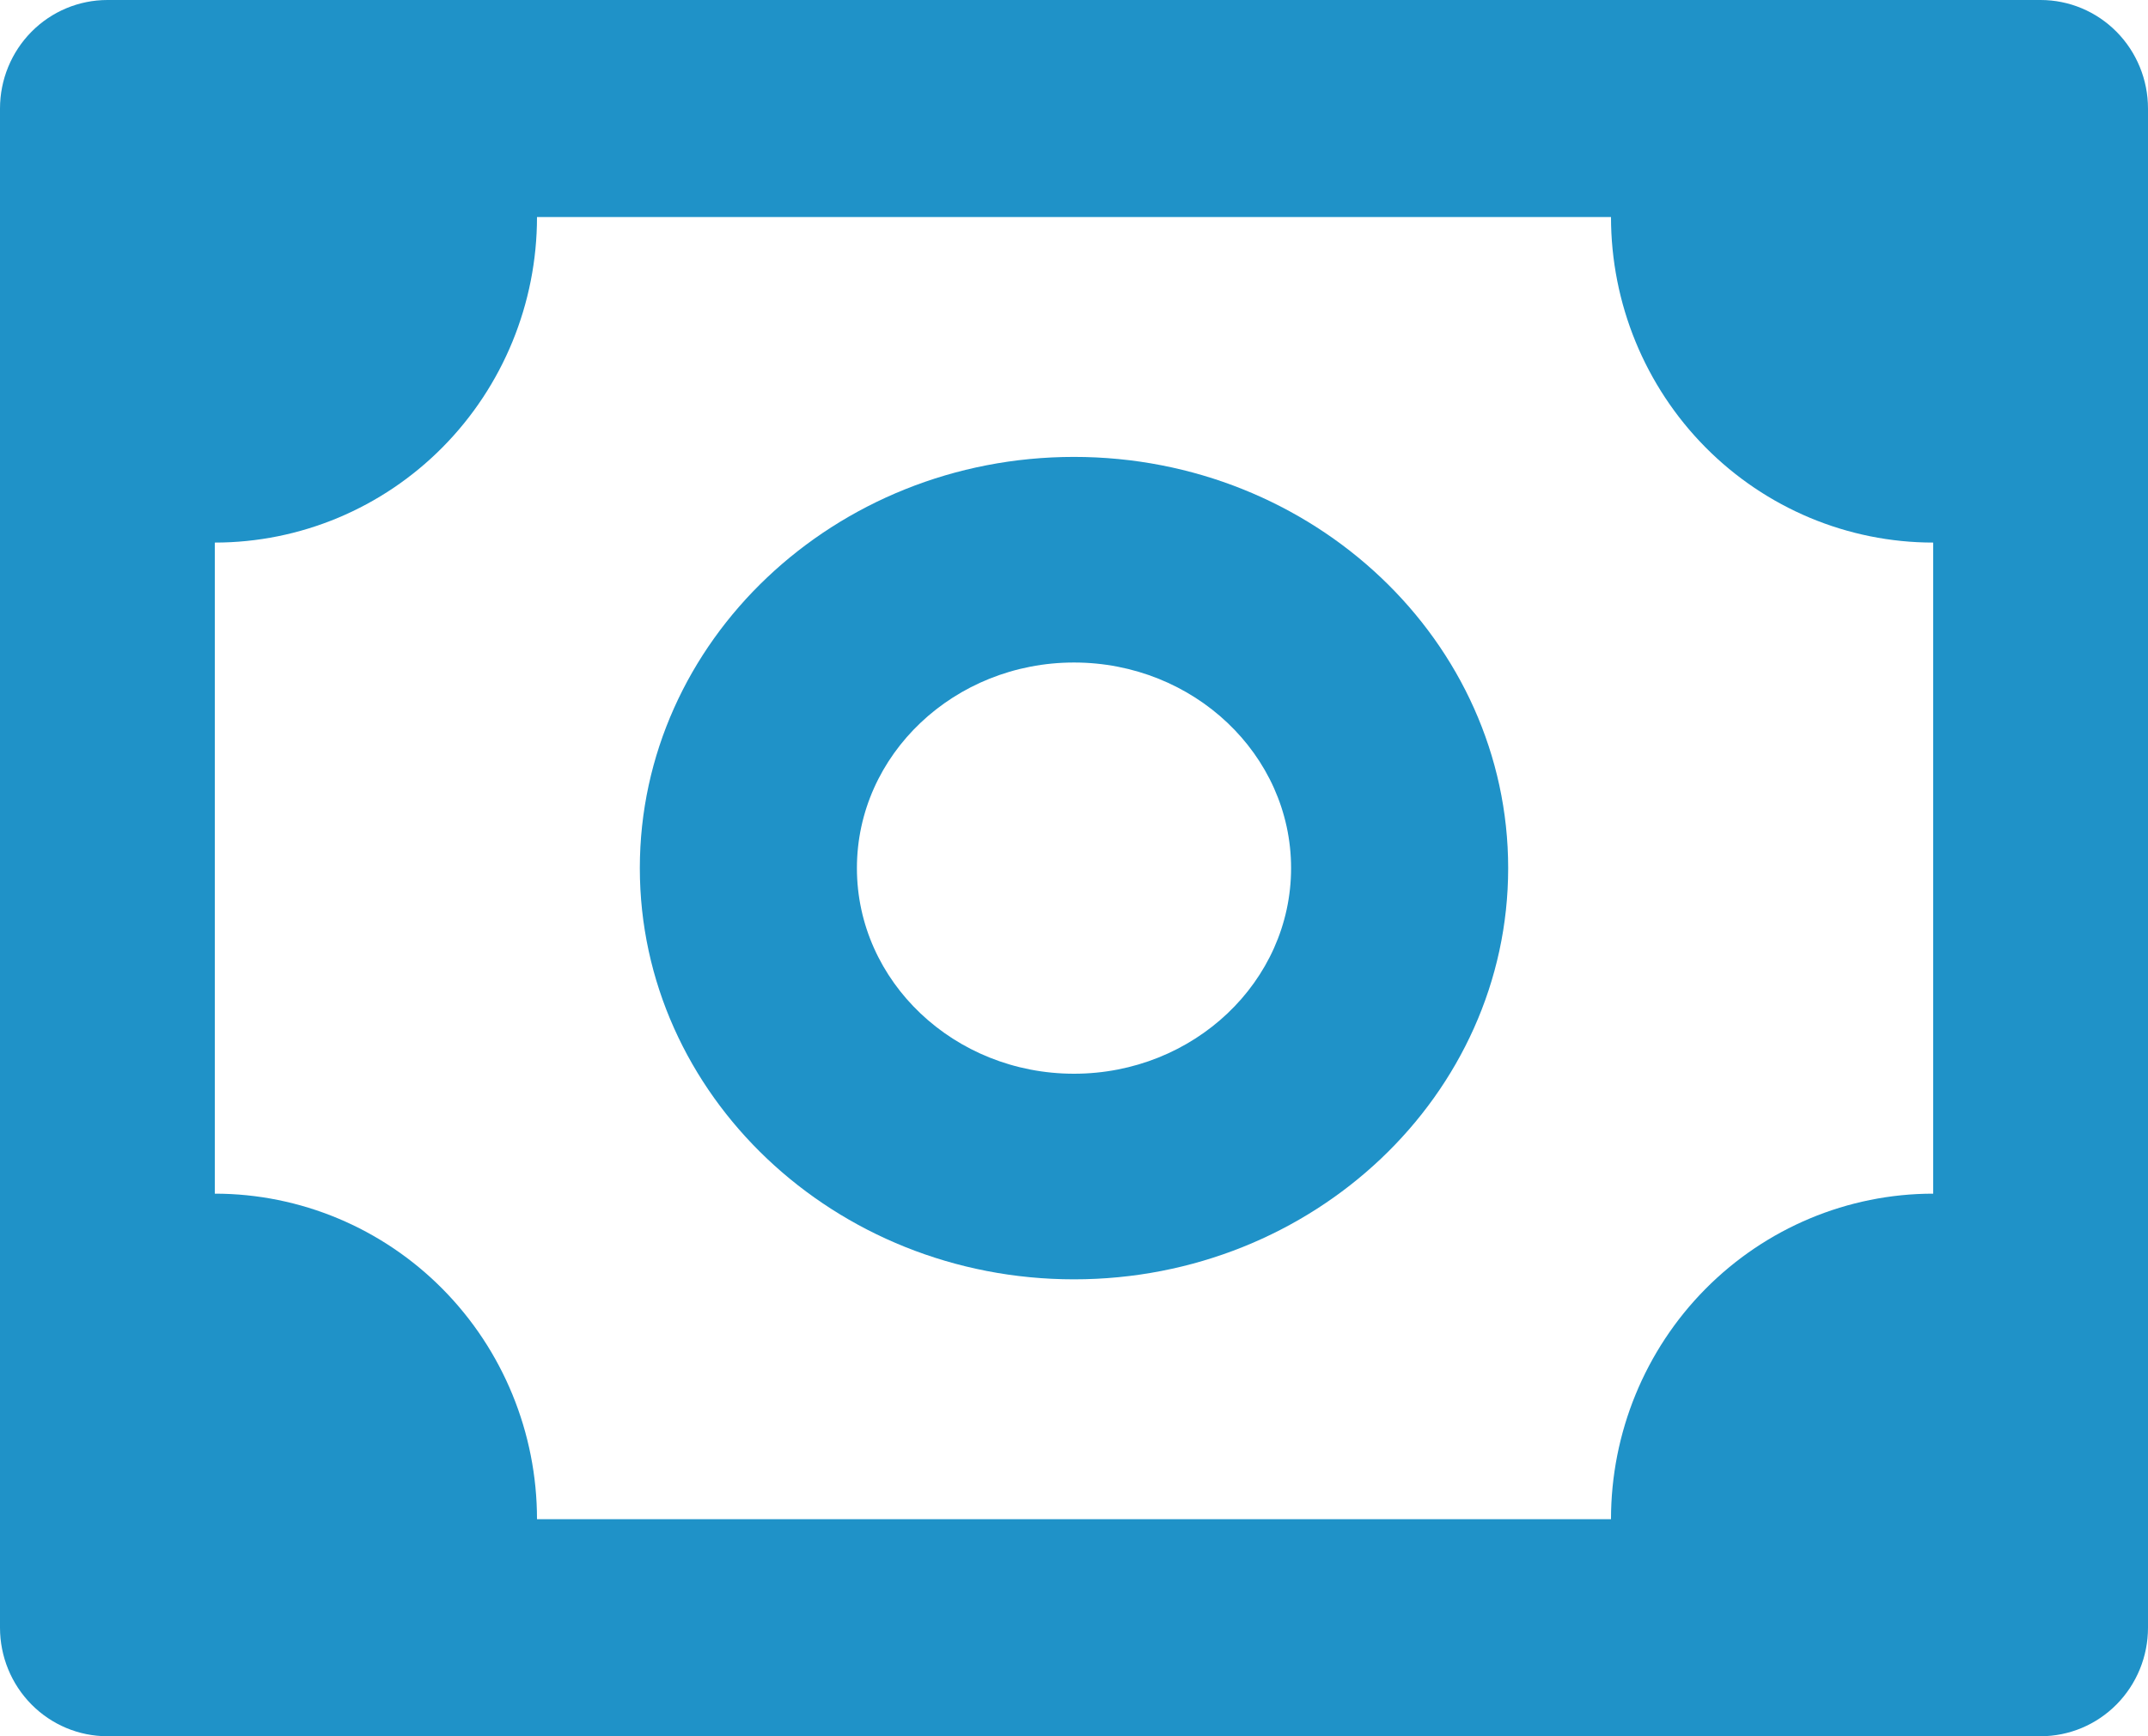
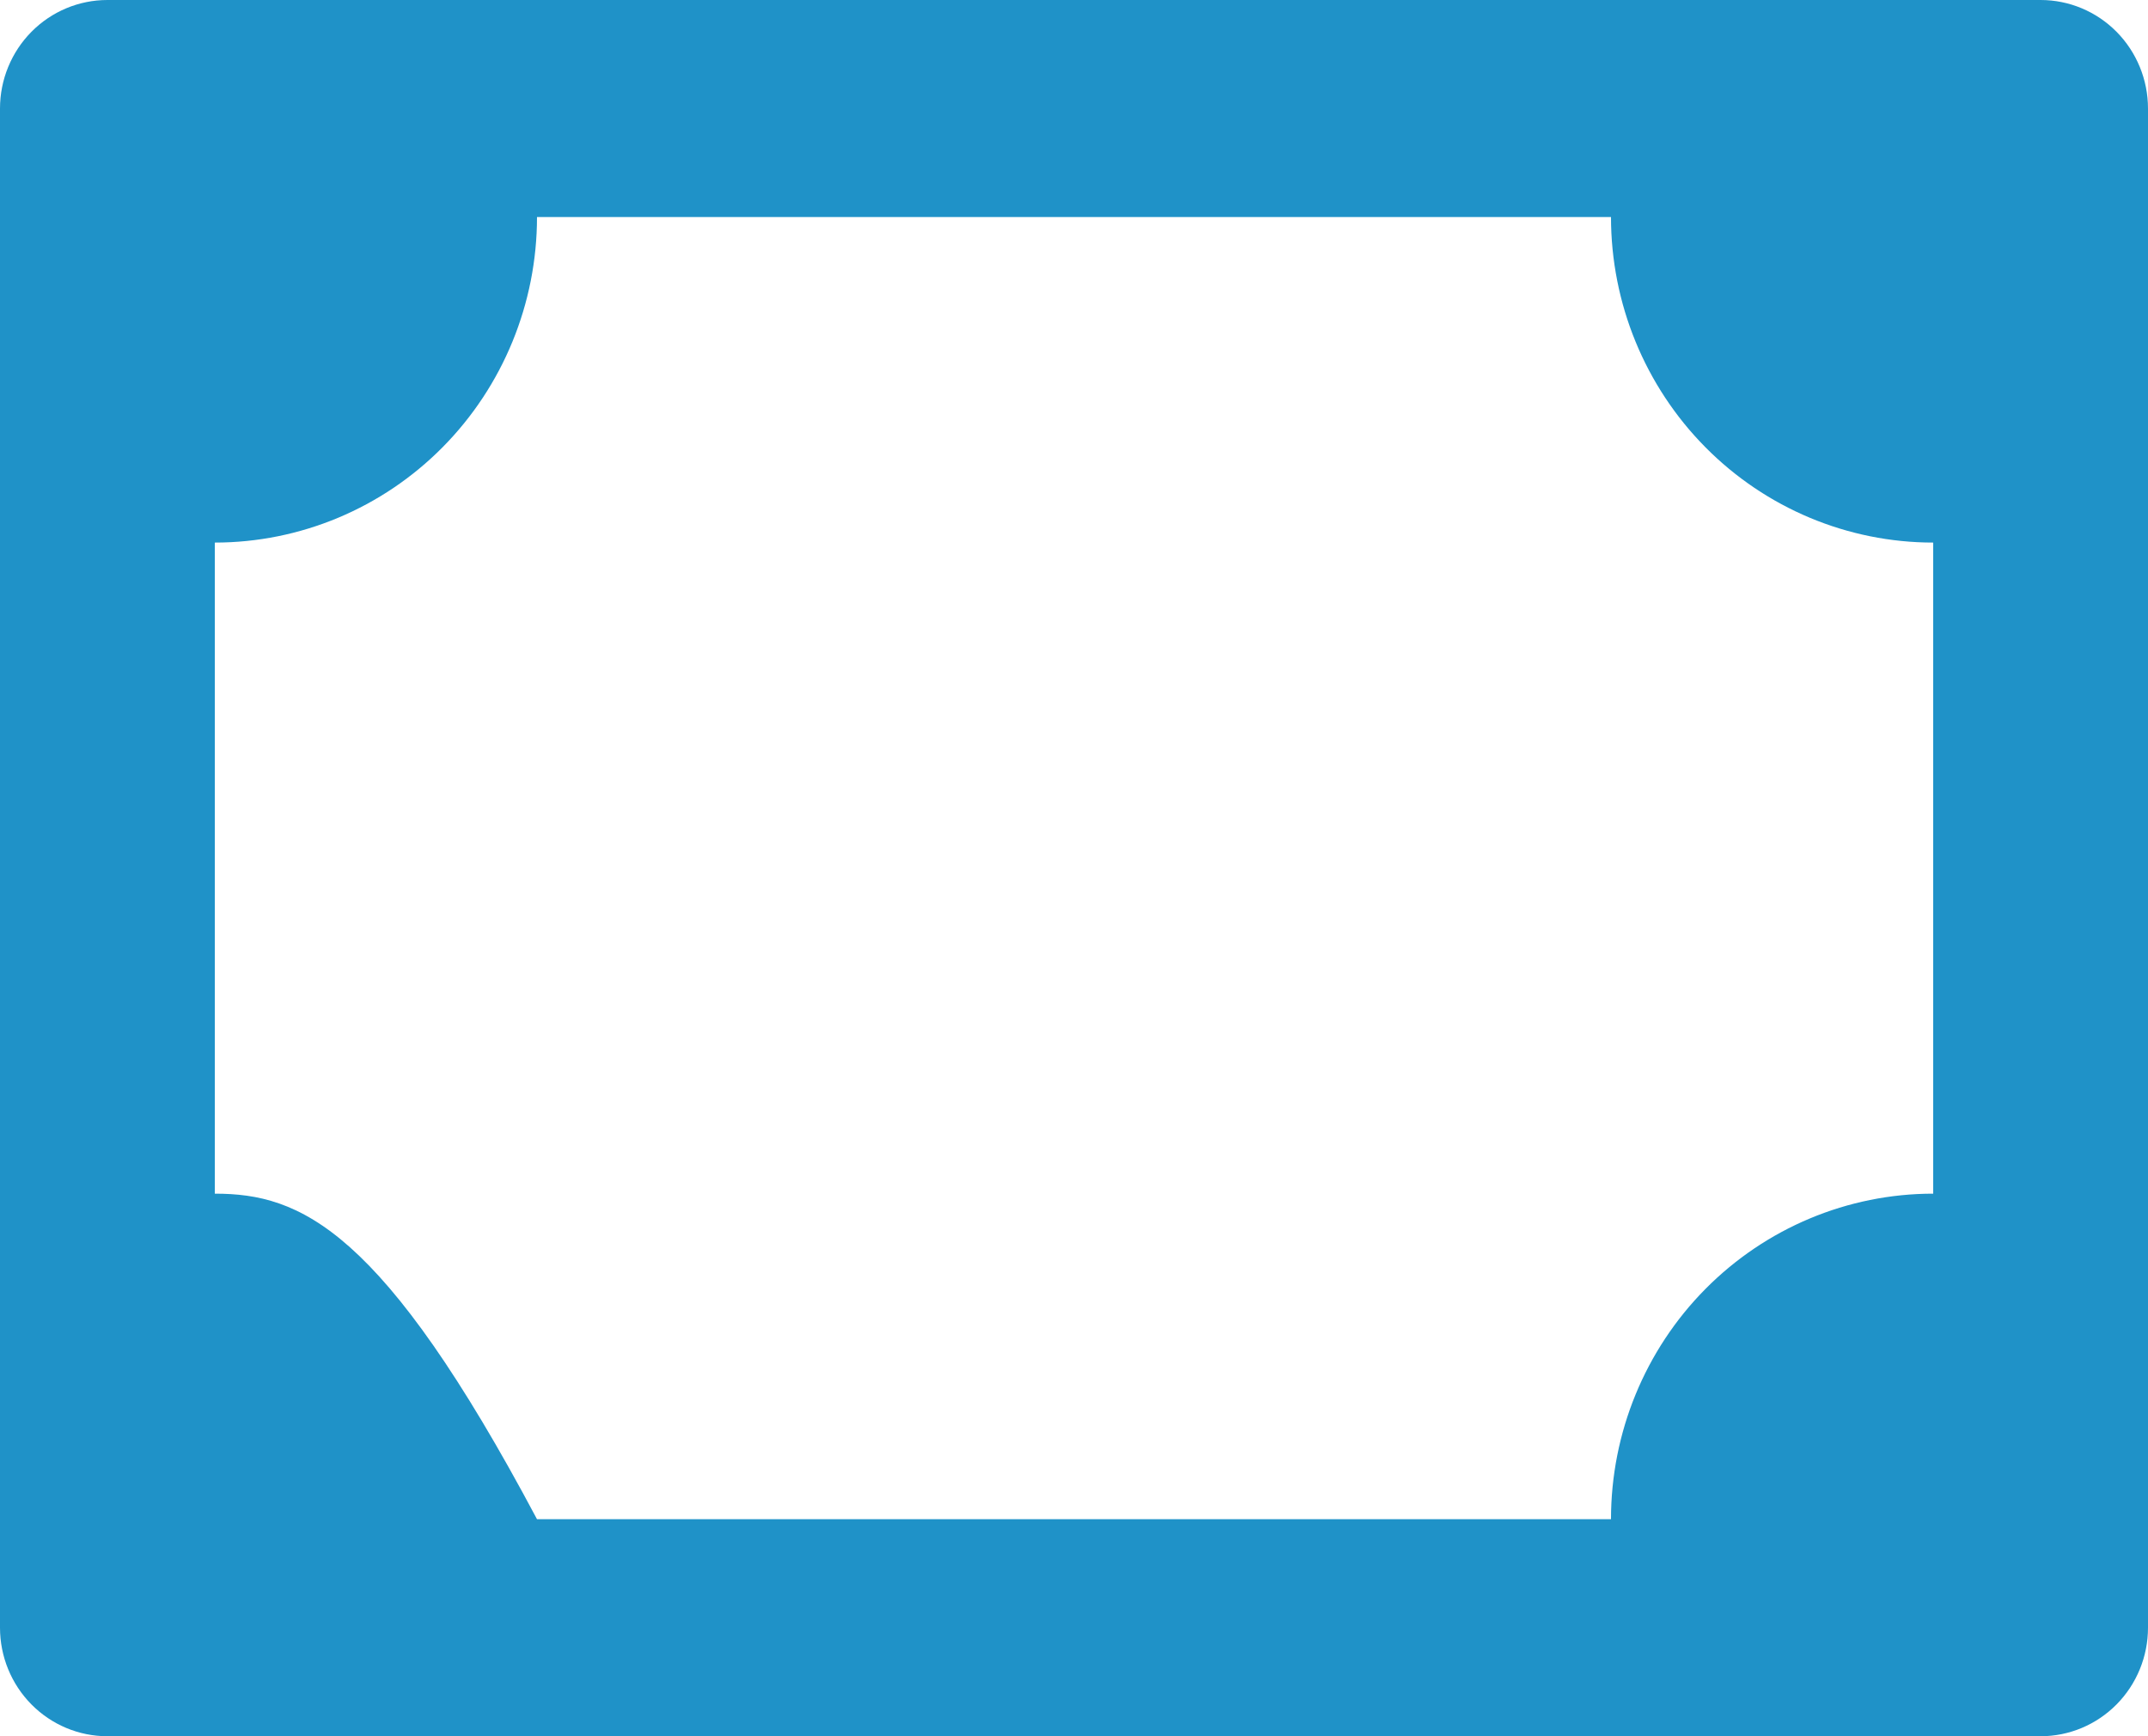
<svg xmlns="http://www.w3.org/2000/svg" width="47" height="38" viewBox="0 0 47 38" fill="none">
-   <path d="M44.65 0H2.35C1.727 0 1.129 0.25 0.688 0.696C0.248 1.141 0 1.745 0 2.375V35.625C0 36.255 0.248 36.859 0.688 37.304C1.129 37.75 1.727 38 2.35 38H44.65C45.273 38 45.871 37.75 46.312 37.304C46.752 36.859 47 36.255 47 35.625V2.375C47 1.745 46.752 1.141 46.312 0.696C45.871 0.25 45.273 0 44.65 0V0ZM42.3 26.125C40.43 26.125 38.637 26.876 37.315 28.212C35.993 29.548 35.25 31.36 35.25 33.25H11.75C11.75 31.36 11.007 29.548 9.685 28.212C8.363 26.876 6.57 26.125 4.7 26.125V11.875C6.57 11.875 8.363 11.124 9.685 9.788C11.007 8.452 11.75 6.64 11.75 4.75H35.25C35.25 6.64 35.993 8.452 37.315 9.788C38.637 11.124 40.43 11.875 42.3 11.875V26.125Z" fill="#1F92C8" />
-   <path d="M23.5 10C18.261 10 14 14.037 14 19C14 23.963 18.261 28 23.5 28C28.739 28 33 23.963 33 19C33 14.037 28.739 10 23.5 10ZM23.5 23.5C20.88 23.5 18.75 21.482 18.75 19C18.75 16.518 20.88 14.5 23.5 14.5C26.12 14.5 28.25 16.518 28.25 19C28.25 21.482 26.12 23.5 23.5 23.5Z" fill="#1F92C8" />
+   <path d="M44.65 0H2.35C1.727 0 1.129 0.25 0.688 0.696C0.248 1.141 0 1.745 0 2.375V35.625C0 36.255 0.248 36.859 0.688 37.304C1.129 37.75 1.727 38 2.35 38H44.65C45.273 38 45.871 37.75 46.312 37.304C46.752 36.859 47 36.255 47 35.625V2.375C47 1.745 46.752 1.141 46.312 0.696C45.871 0.25 45.273 0 44.65 0V0ZM42.3 26.125C40.43 26.125 38.637 26.876 37.315 28.212C35.993 29.548 35.25 31.36 35.25 33.25H11.75C8.363 26.876 6.57 26.125 4.7 26.125V11.875C6.57 11.875 8.363 11.124 9.685 9.788C11.007 8.452 11.75 6.64 11.75 4.75H35.25C35.25 6.64 35.993 8.452 37.315 9.788C38.637 11.124 40.43 11.875 42.3 11.875V26.125Z" fill="#1F92C8" />
</svg>